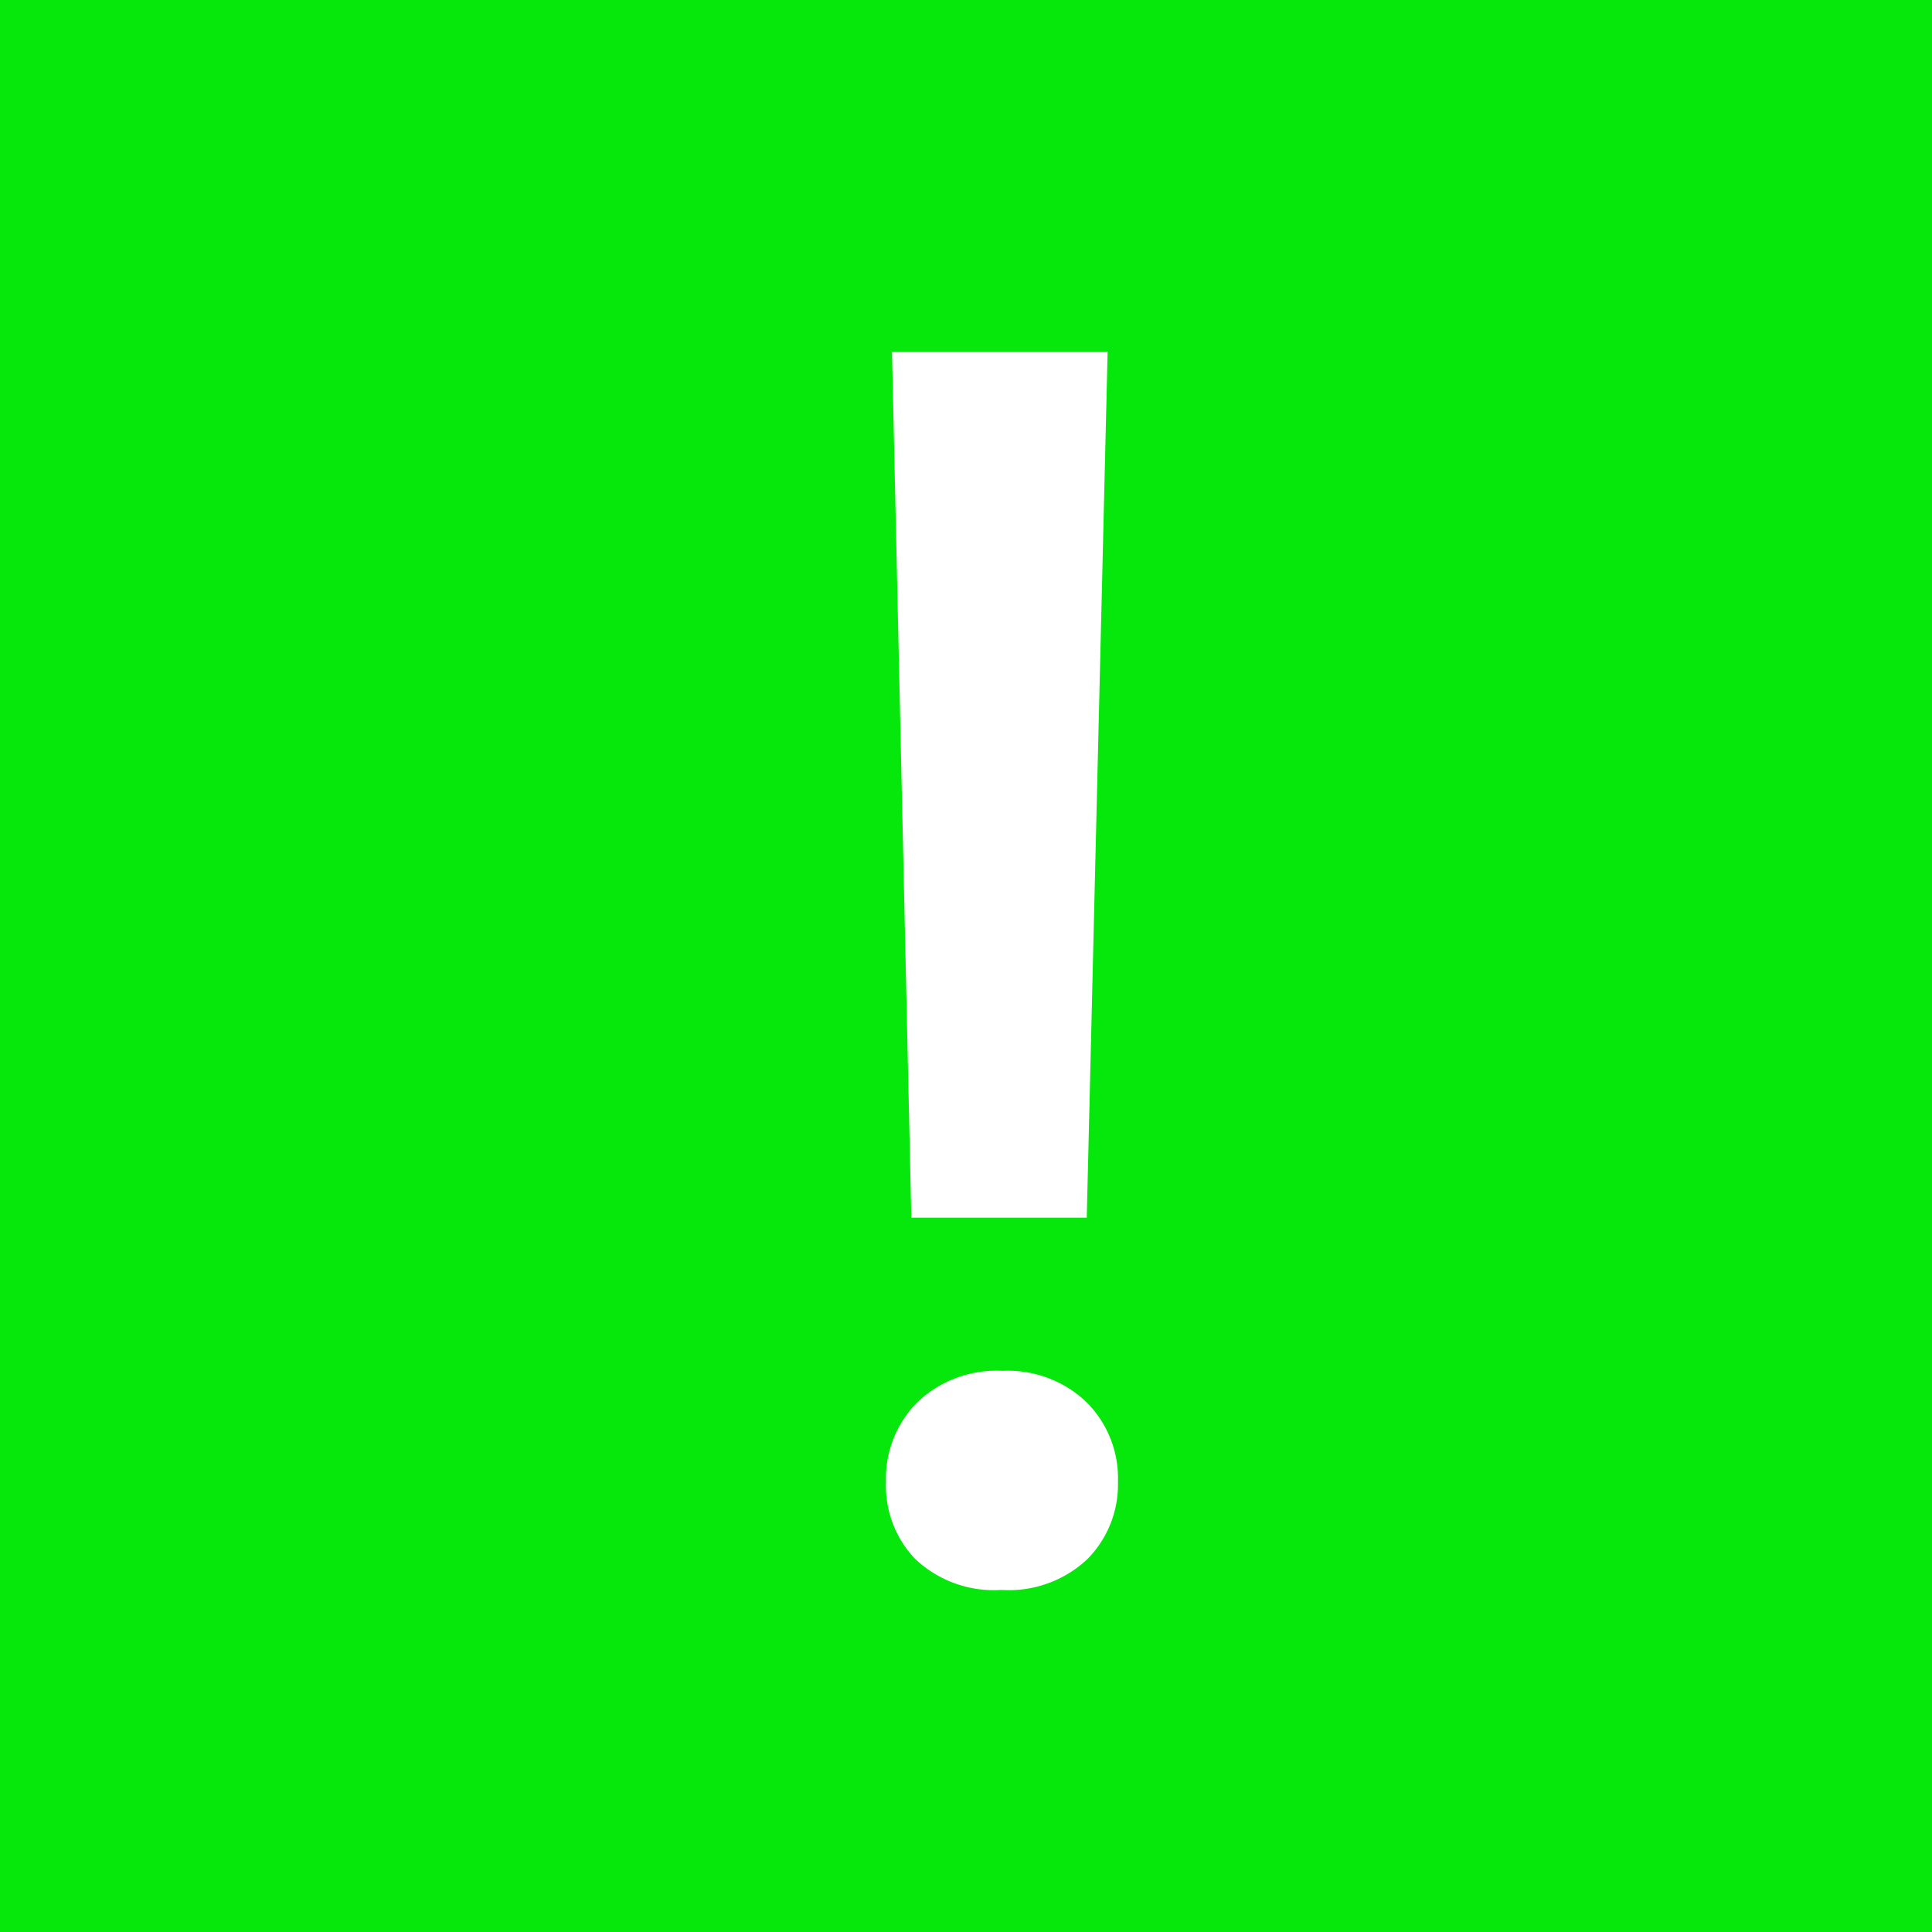
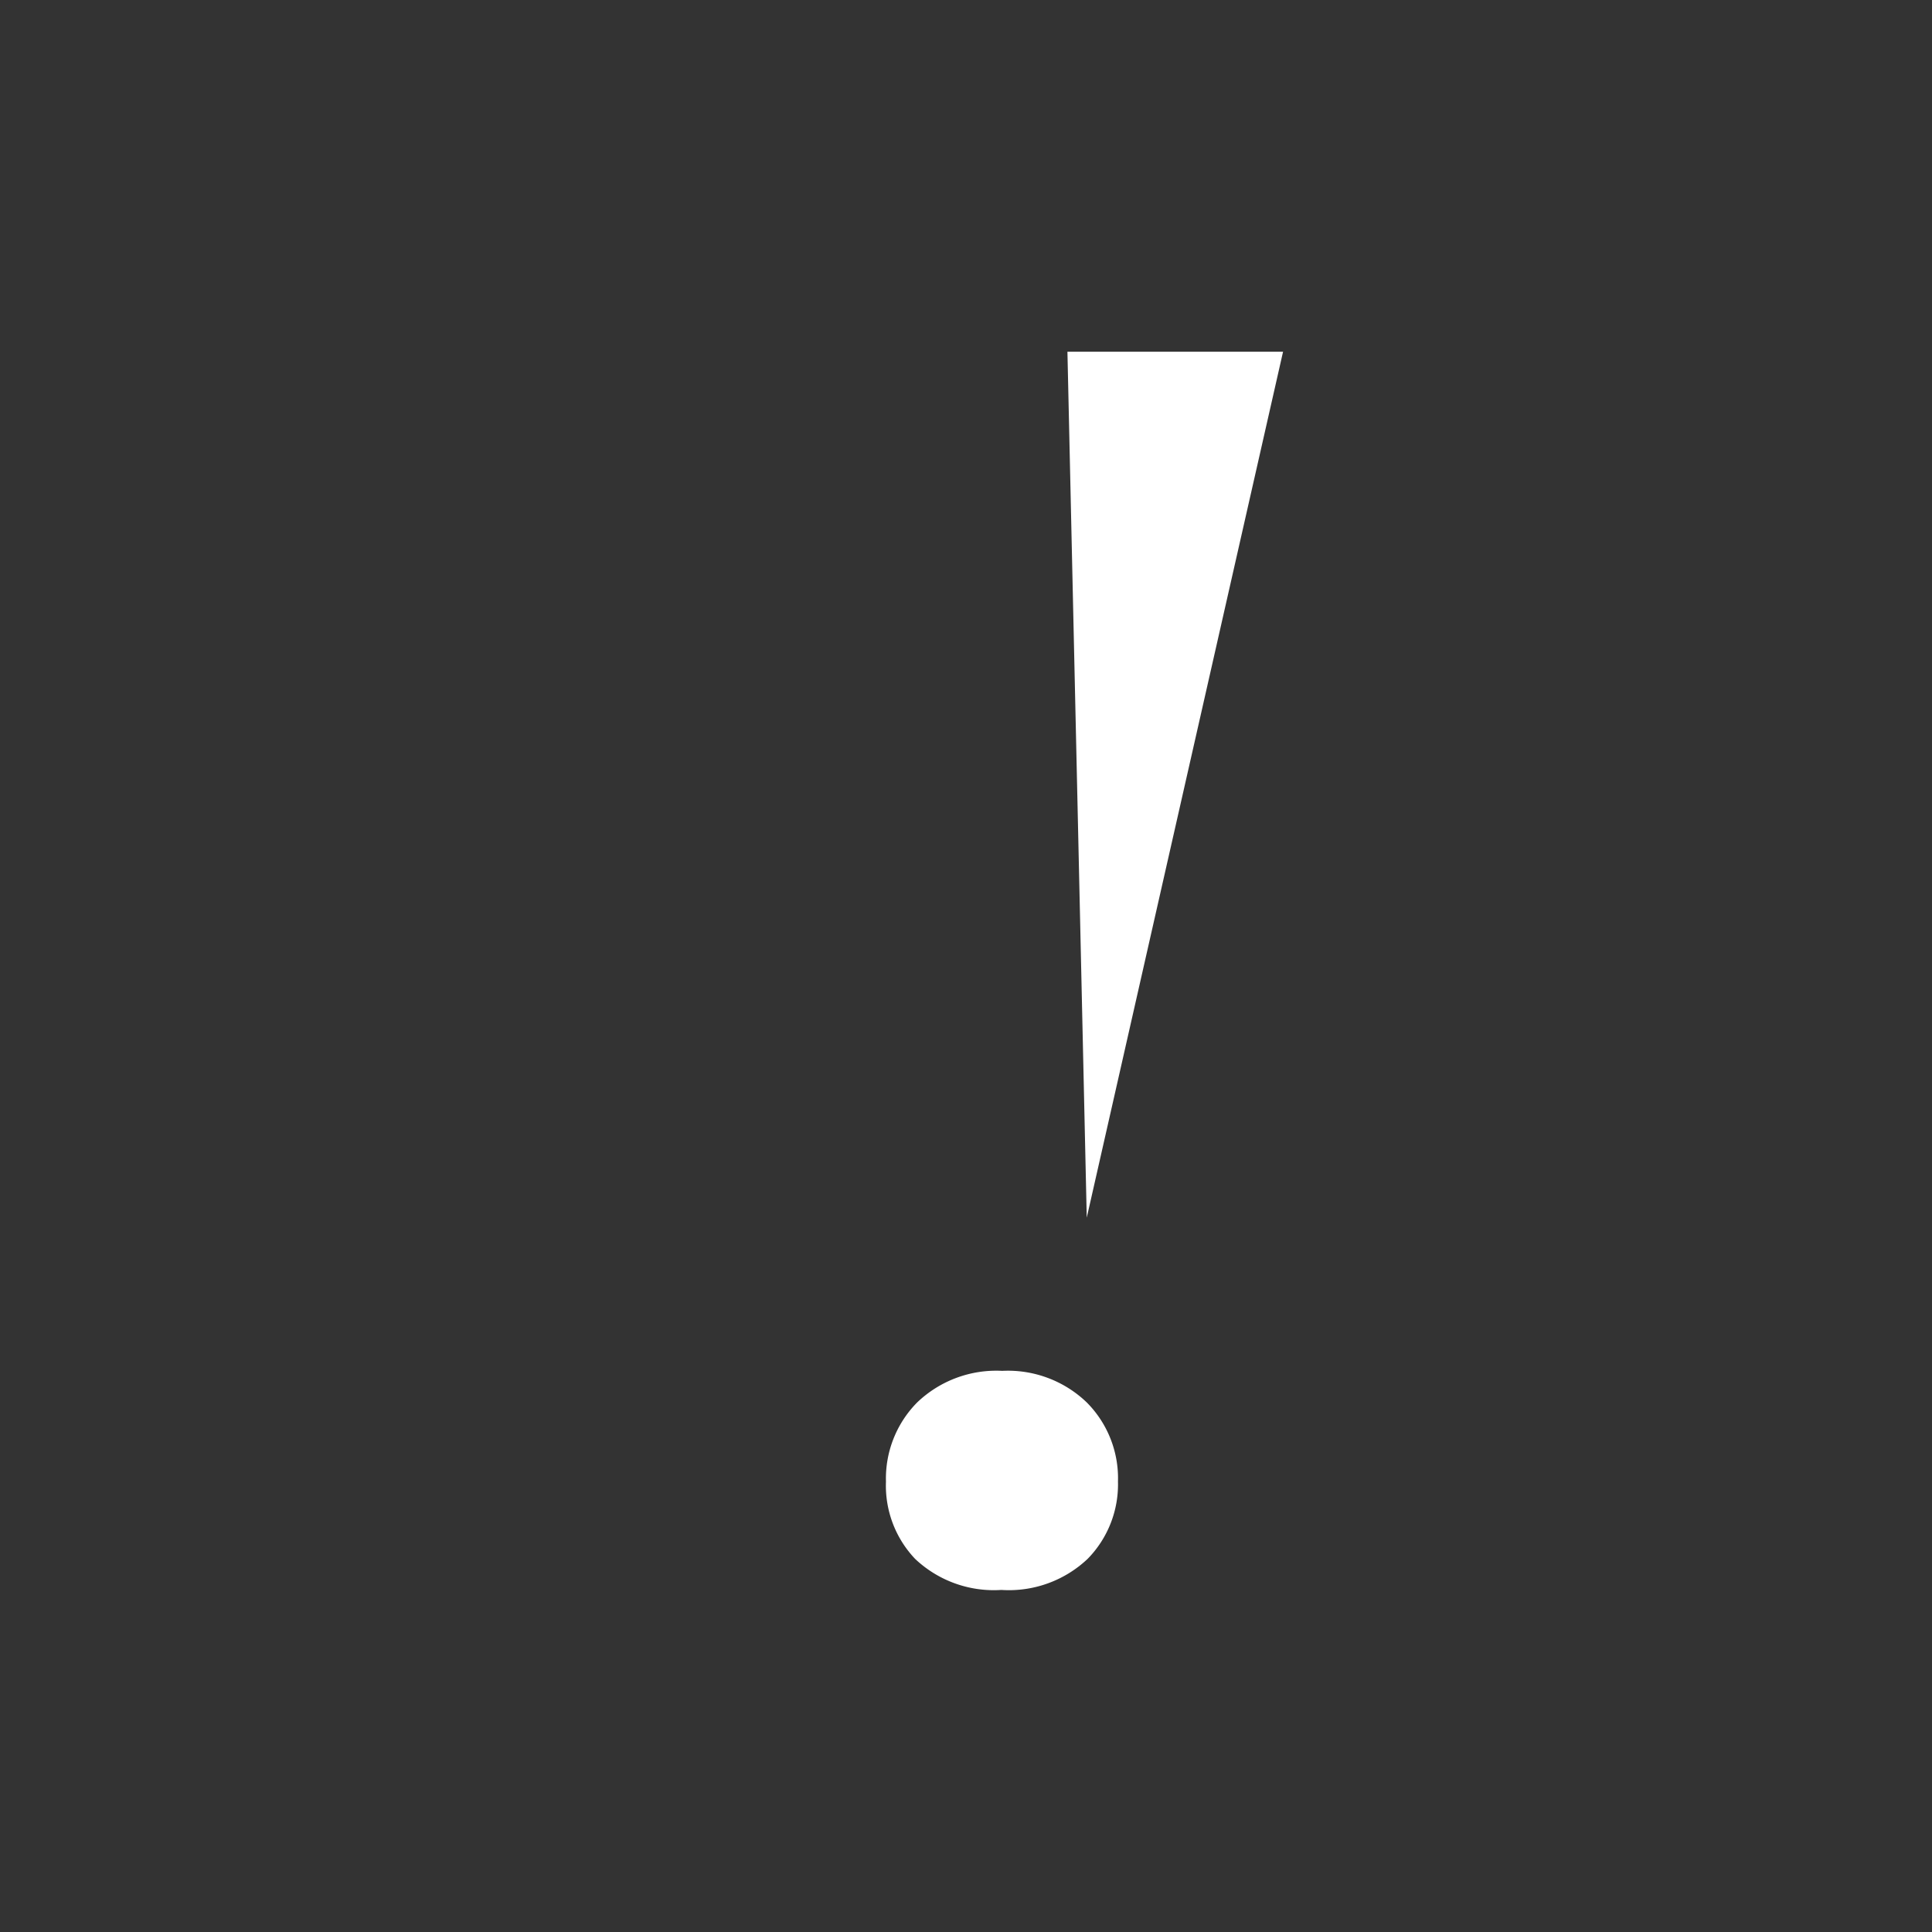
<svg xmlns="http://www.w3.org/2000/svg" viewBox="0 0 112 112">
  <rect x="0" y="0" width="112" height="112" fill="#333333" stroke="none" />
  <defs>
    <style>.cls-1{fill:url(#名称未設定グラデーション_33);}.cls-2{fill:#fff;}</style>
    <linearGradient id="名称未設定グラデーション_33" x1="-10.09" y1="103" x2="-333.17" y2="332.77" gradientUnits="userSpaceOnUse">
      <stop offset="0" stop-color="#06e70b" />
      <stop offset="1" stop-color="#00a213" />
    </linearGradient>
  </defs>
  <g id="レイヤー_2" data-name="レイヤー 2">
    <g id="メイン3">
-       <rect class="cls-1" width="112" height="112" />
-       <path class="cls-2" d="M51.36,85.89a6.27,6.27,0,0,1,1.81-4.59,6.63,6.63,0,0,1,4.93-1.83A6.59,6.59,0,0,1,63,81.3a6.23,6.23,0,0,1,1.81,4.59,6.16,6.16,0,0,1-1.76,4.48,6.64,6.64,0,0,1-5,1.8,6.64,6.64,0,0,1-5-1.8A6.16,6.16,0,0,1,51.36,85.89ZM63,70.59H52.83l-1.12-50.2h12.5Z" />
+       <path class="cls-2" d="M51.36,85.89a6.27,6.27,0,0,1,1.81-4.59,6.63,6.63,0,0,1,4.93-1.83A6.59,6.59,0,0,1,63,81.3a6.23,6.23,0,0,1,1.81,4.59,6.16,6.16,0,0,1-1.76,4.48,6.64,6.64,0,0,1-5,1.8,6.64,6.64,0,0,1-5-1.8A6.16,6.16,0,0,1,51.36,85.89ZM63,70.59l-1.12-50.2h12.5Z" />
    </g>
  </g>
</svg>